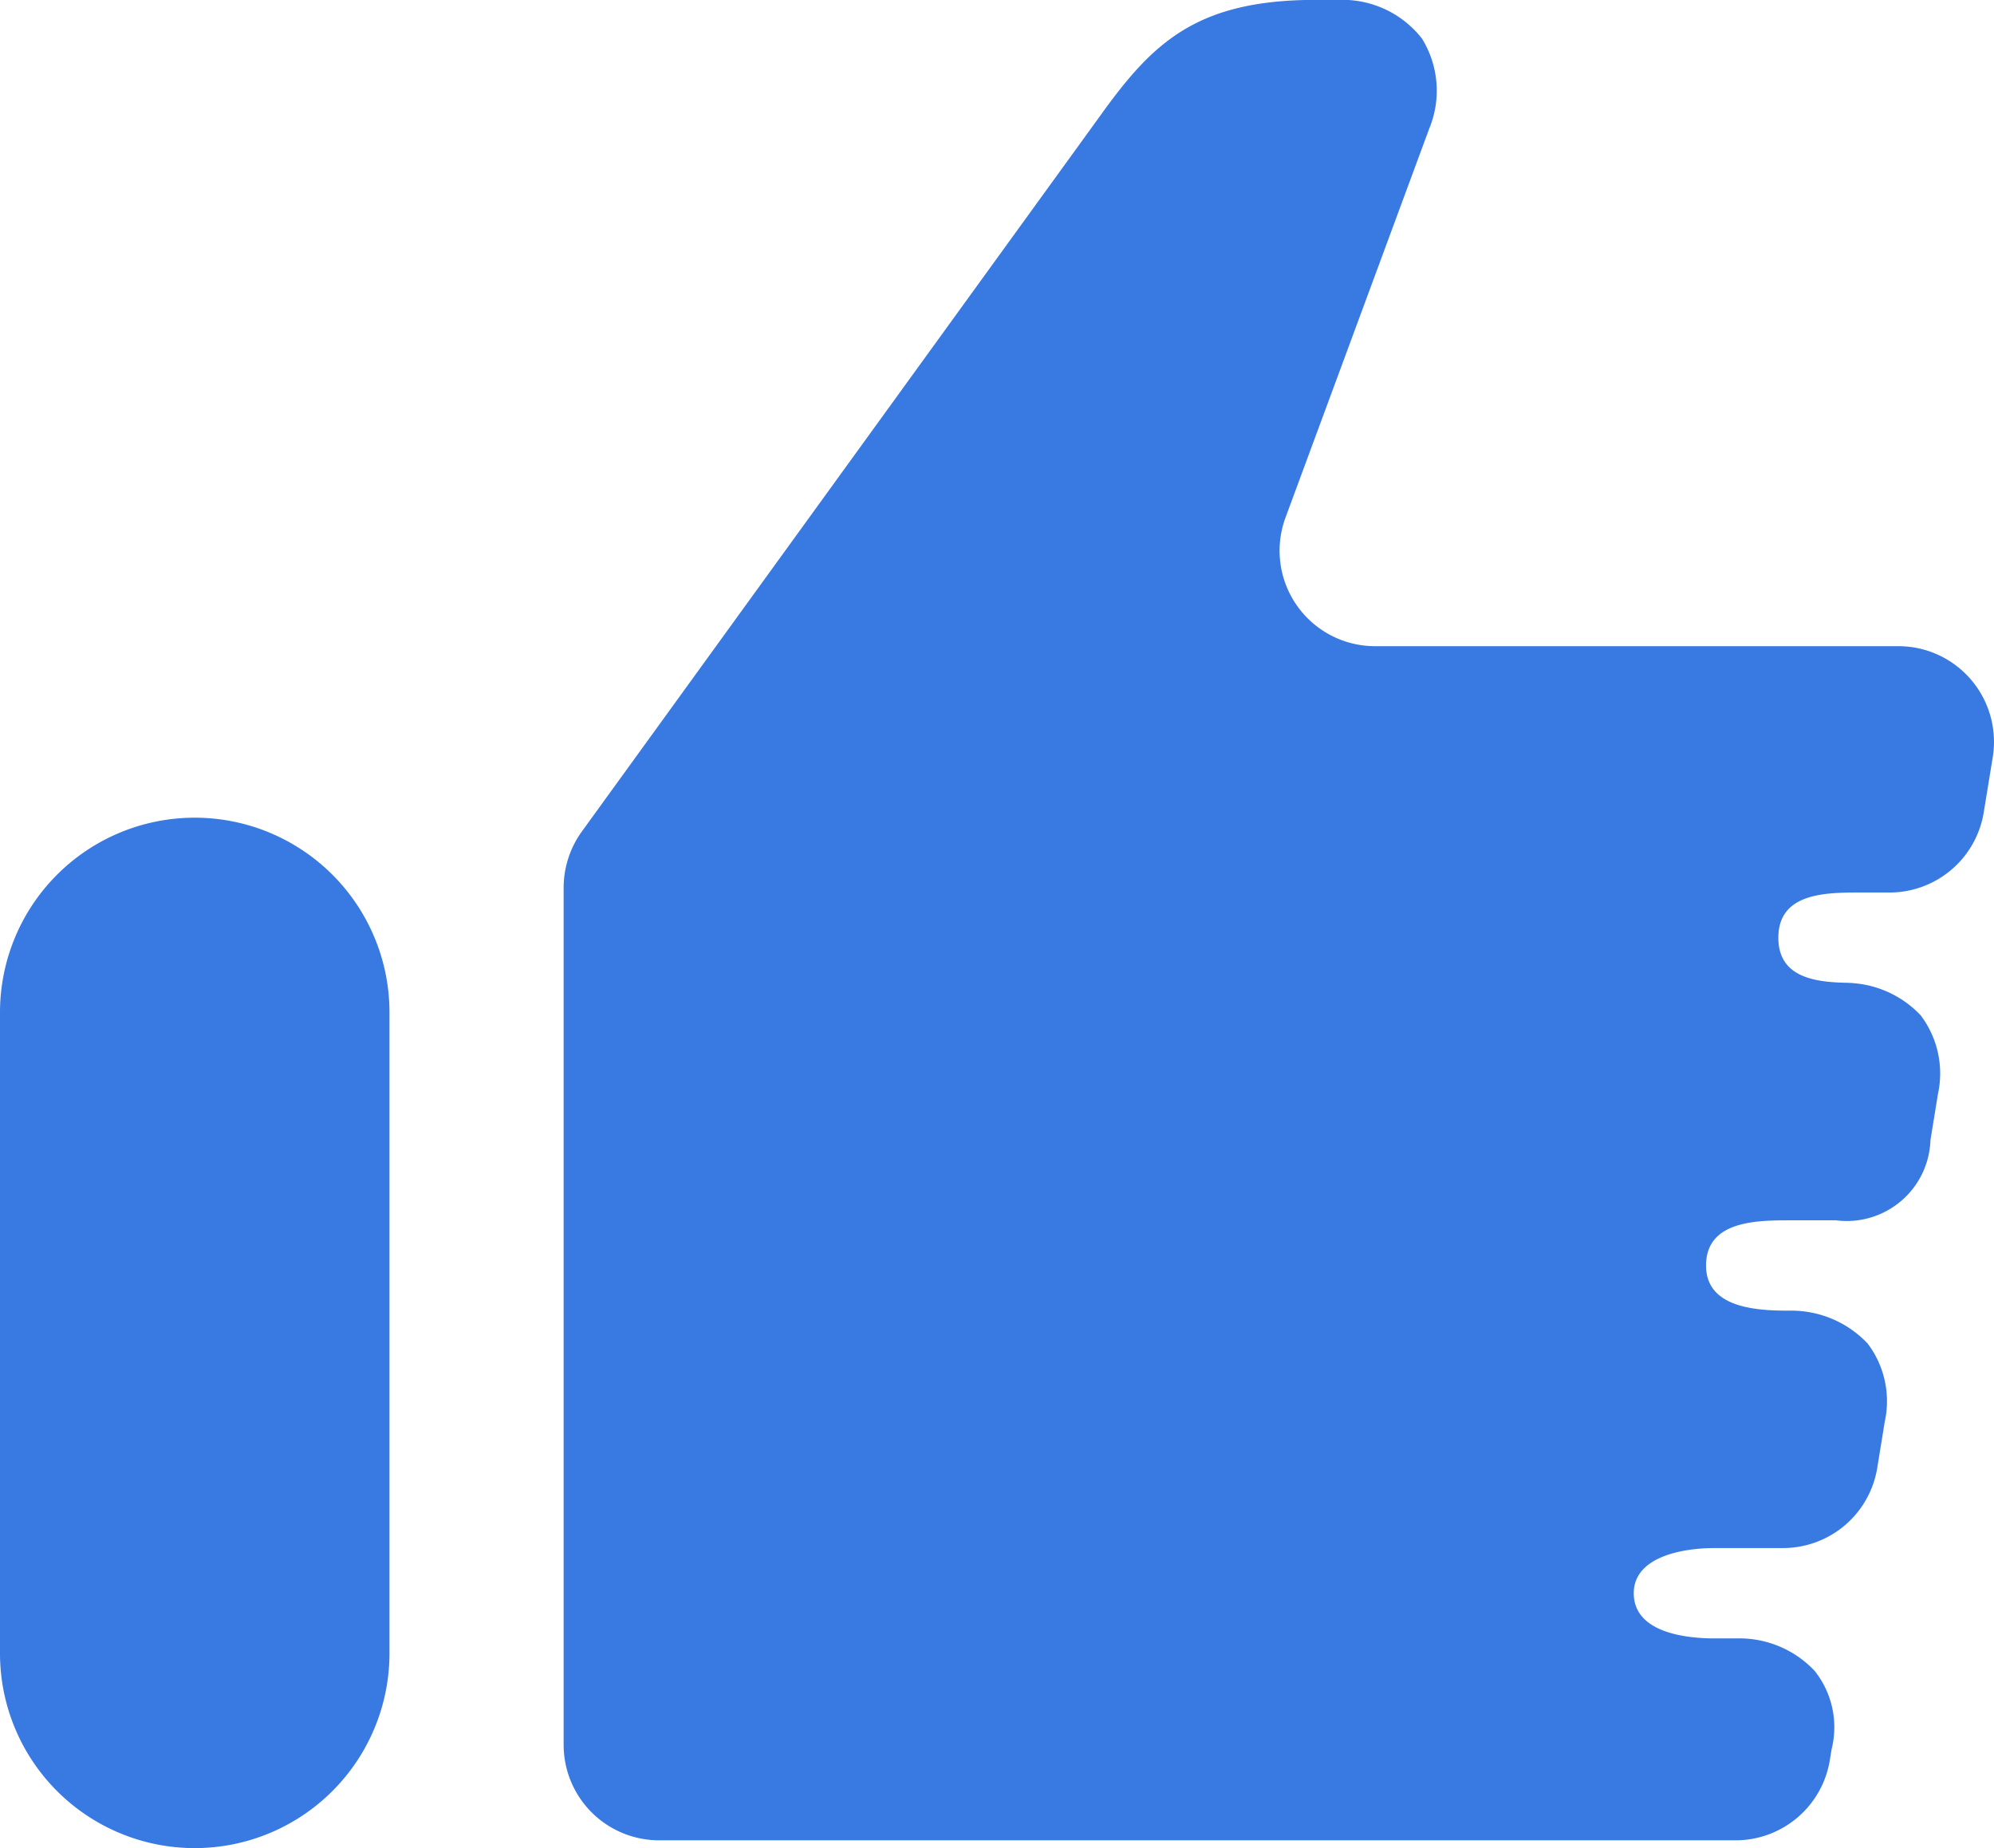
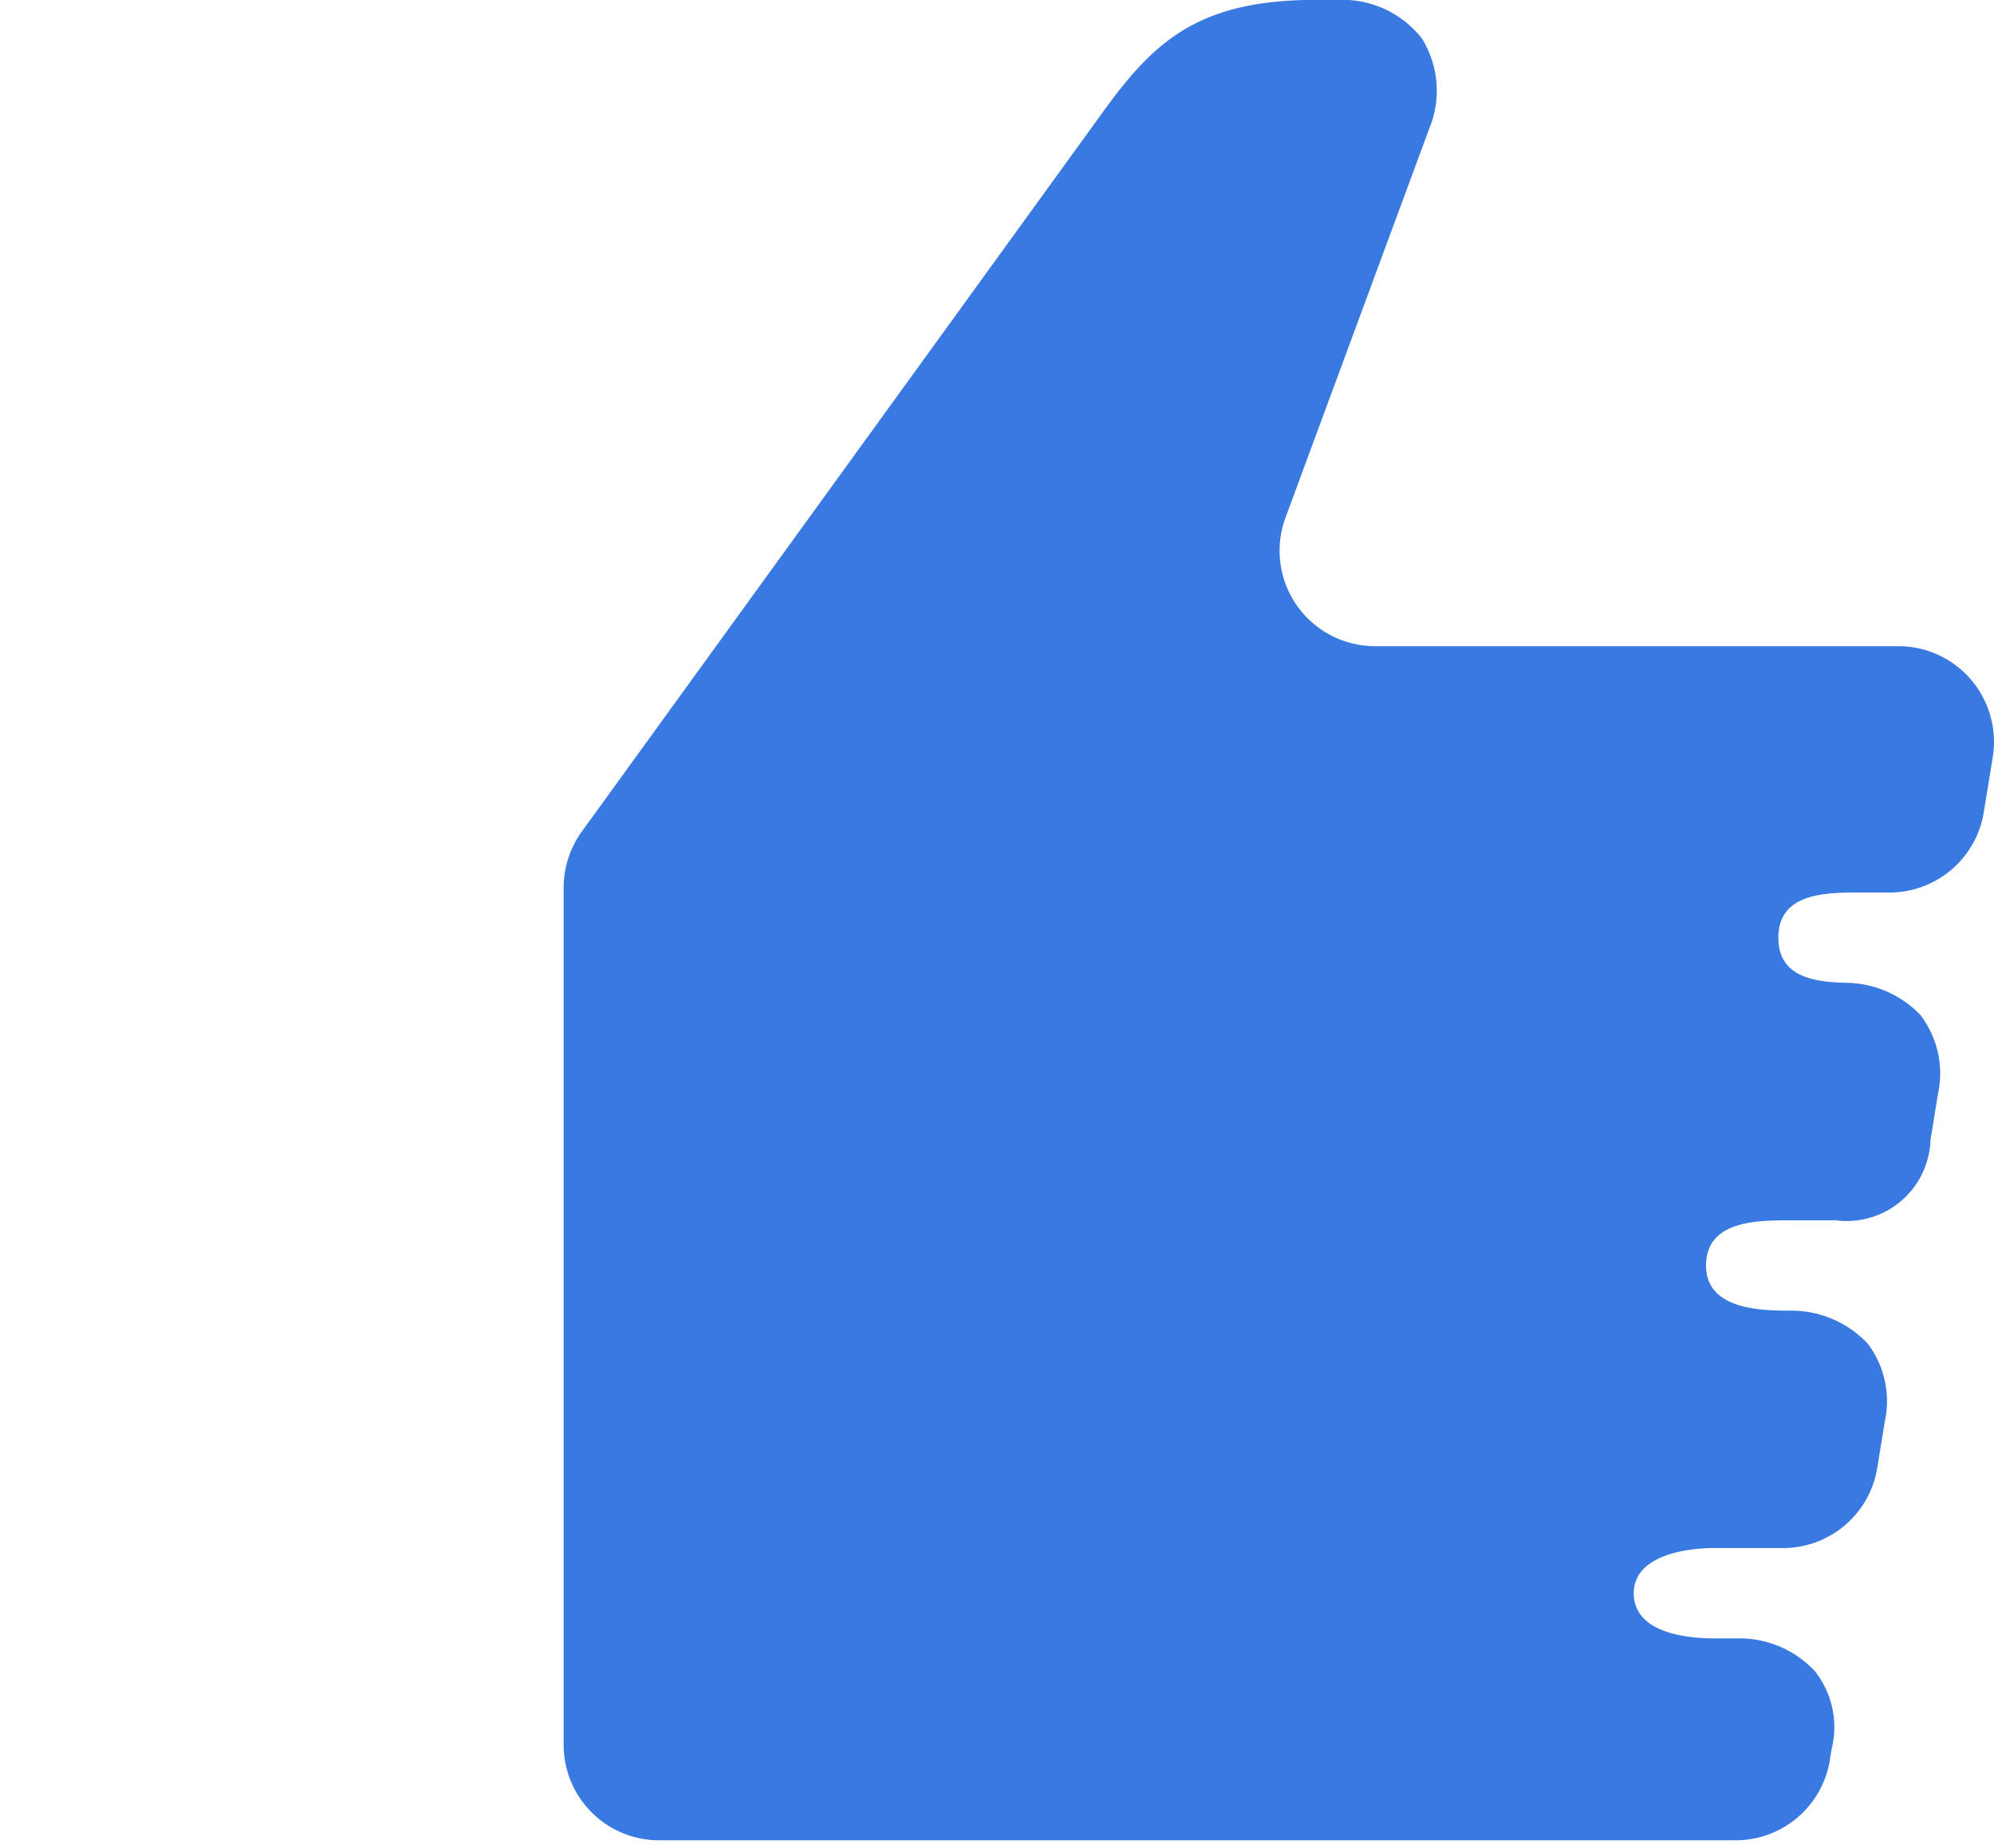
<svg xmlns="http://www.w3.org/2000/svg" width="48.017" height="44.505" viewBox="0 0 48.017 44.505">
  <g data-name="グループ 1538" fill="#3879e2">
-     <path data-name="長方形 169" d="M4.689 19.691a4.69 4.69 0 014.69 4.69v15.432a4.692 4.692 0 01-4.692 4.692A4.691 4.691 0 010 39.814V24.38a4.689 4.689 0 014.689-4.689z" />
    <path data-name="パス 5582" d="M47.467 16.371a2.3 2.3 0 00-1.751-.81h-12.6a2.3 2.3 0 01-2.159-3.1l3.461-9.366a2.388 2.388 0 00-.176-2.166 2.428 2.428 0 00-1.982-.932h-.571c-2.874 0-3.929 1.029-5.182 2.772l-12.5 17.261a2.317 2.317 0 00-.434 1.347v20.64a2.3 2.3 0 002.3 2.3h25.921a2.3 2.3 0 002.27-1.933l.042-.259a2.176 2.176 0 00-.408-1.888 2.485 2.485 0 00-1.863-.782h-.541c-.825 0-1.952-.188-1.952-1.089 0-.859 1.127-1.087 1.952-1.087h1.641a2.3 2.3 0 002.271-1.932l.181-1.114a2.3 2.3 0 00-.413-1.879 2.524 2.524 0 00-1.858-.792h-.079c-.827 0-1.954-.1-1.954-1.086 0-1.041 1.127-1.089 1.954-1.089h1.179a2.016 2.016 0 002.271-1.932l.181-1.114a2.319 2.319 0 00-.417-1.891 2.493 2.493 0 00-1.853-.781h.379c-.826 0-1.953-.007-1.953-1.086s1.127-1.09 1.953-1.09h.723a2.3 2.3 0 002.27-1.93l.218-1.336a2.306 2.306 0 00-.521-1.856z" />
  </g>
</svg>